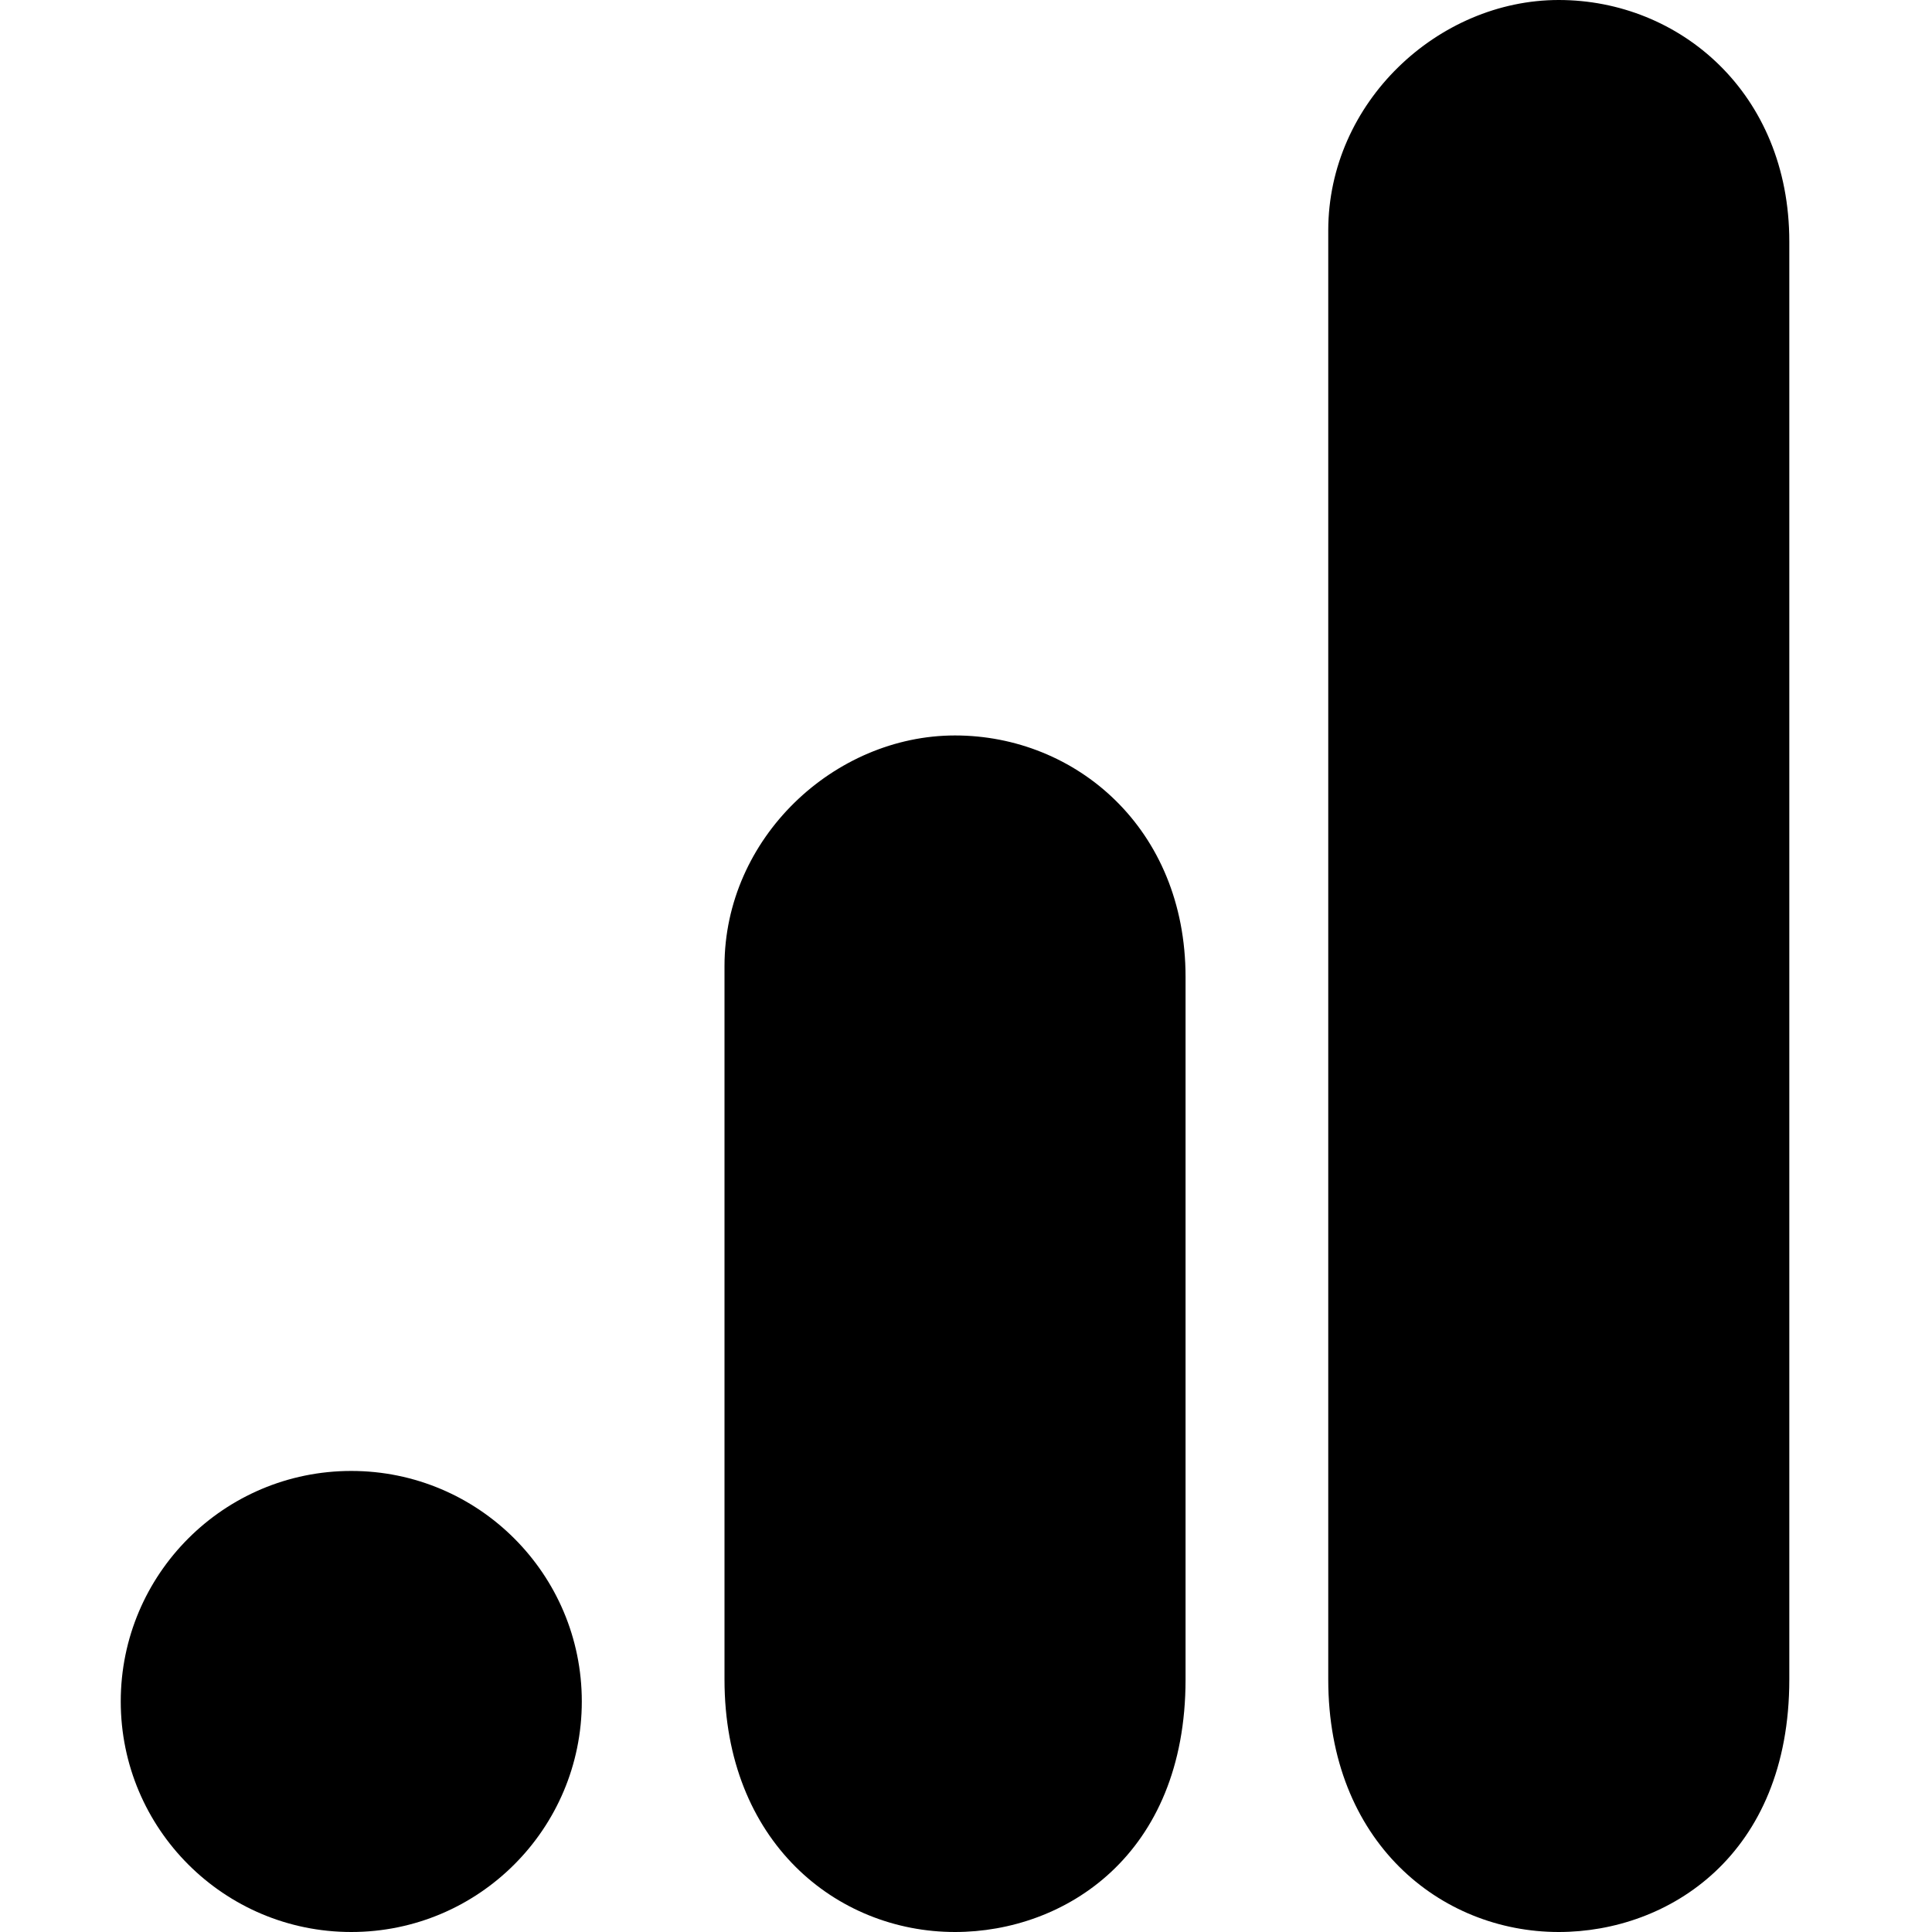
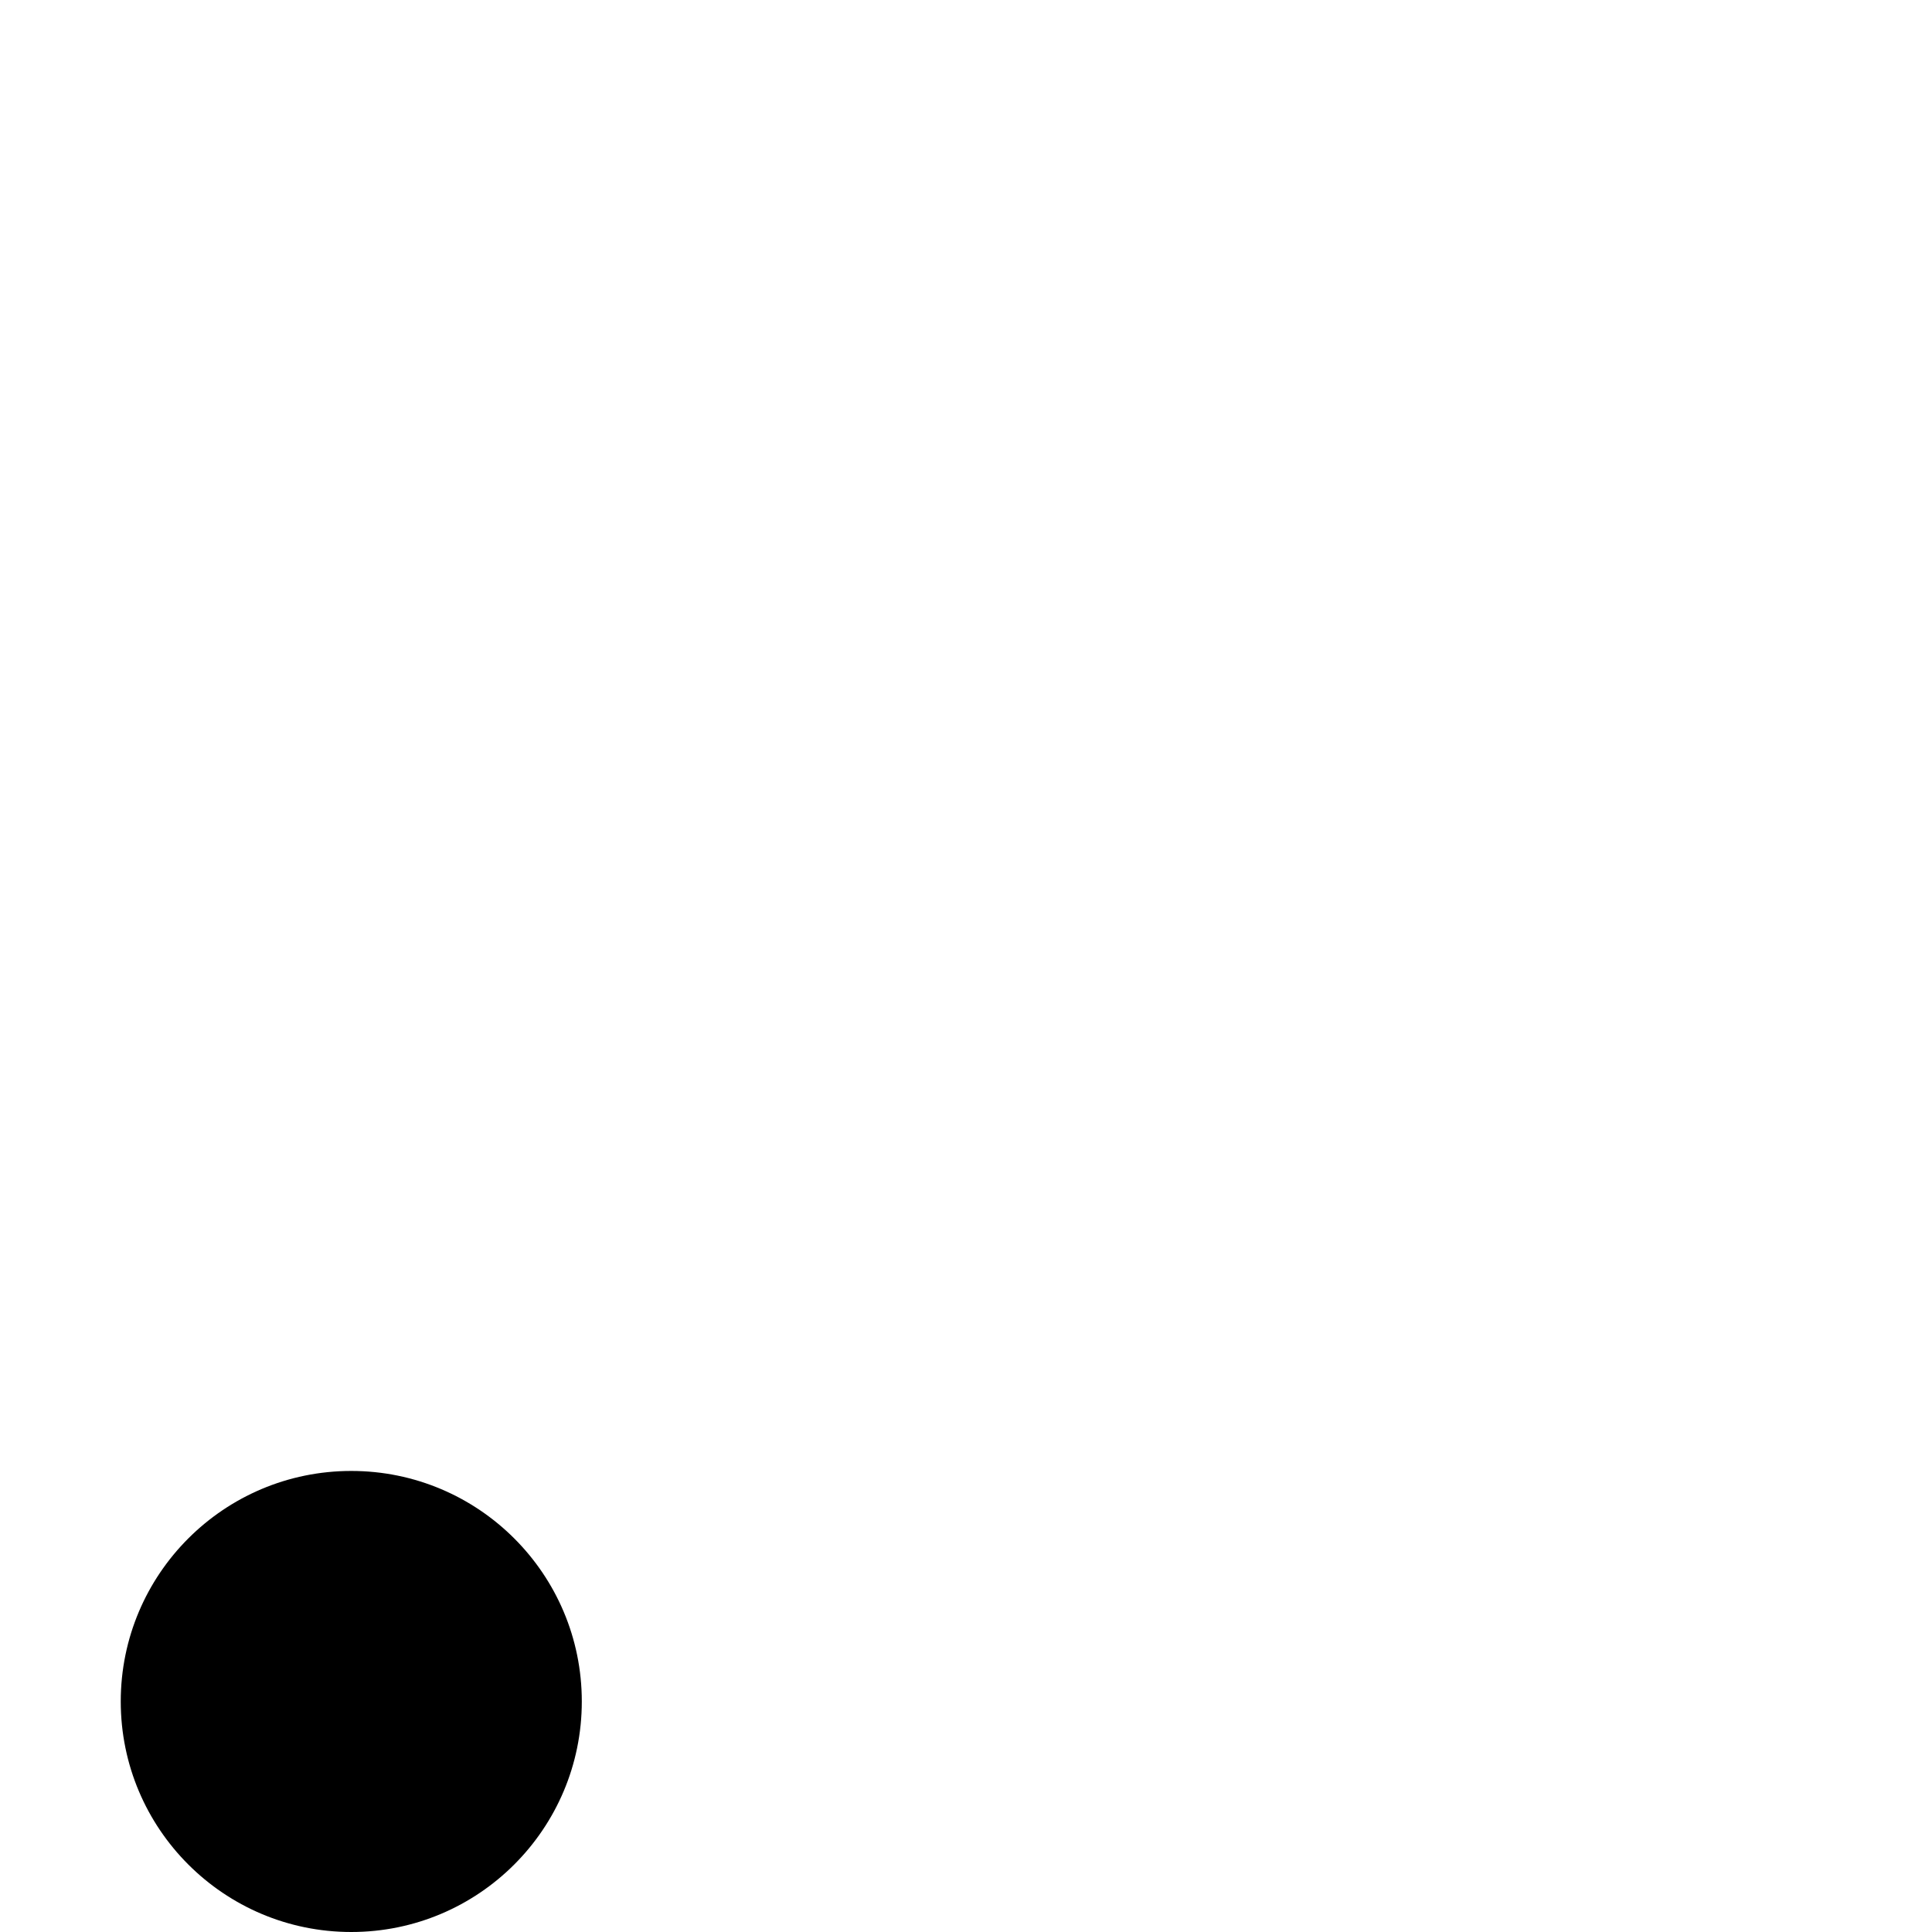
<svg xmlns="http://www.w3.org/2000/svg" width="64" height="64" viewBox="0 0 64 64" fill="none">
  <g clip-path="url(#clip0_321_115)">
-     <path d="M44 7.636V55.636C44 61.007 47.709 64 51.636 64C55.273 64 59.273 61.455 59.273 55.636V8C59.273 3.076 55.636 0 51.636 0C47.636 0 44 3.393 44 7.636Z" fill="black" />
-     <path d="M24 32V55.636C24 61.007 27.709 64 31.636 64C35.273 64 39.273 61.454 39.273 55.636V32.364C39.273 27.44 35.636 24.363 31.636 24.363C27.636 24.363 24 27.756 24 32Z" fill="black" />
-     <path d="M11.636 64C15.854 64 19.273 60.581 19.273 56.363C19.273 52.146 15.854 48.727 11.636 48.727C7.419 48.727 4 52.146 4 56.363C4 60.581 7.419 64 11.636 64Z" fill="black" />
+     <path d="M11.636 64C15.854 64 19.273 60.581 19.273 56.363C19.273 52.146 15.854 48.727 11.636 48.727C7.419 48.727 4 52.146 4 56.363C4 60.581 7.419 64 11.636 64" fill="black" />
  </g>
  <defs>
    <clipPath id="clip0_321_115">
      <rect width="64" height="64" fill="white" />
    </clipPath>
  </defs>
</svg>